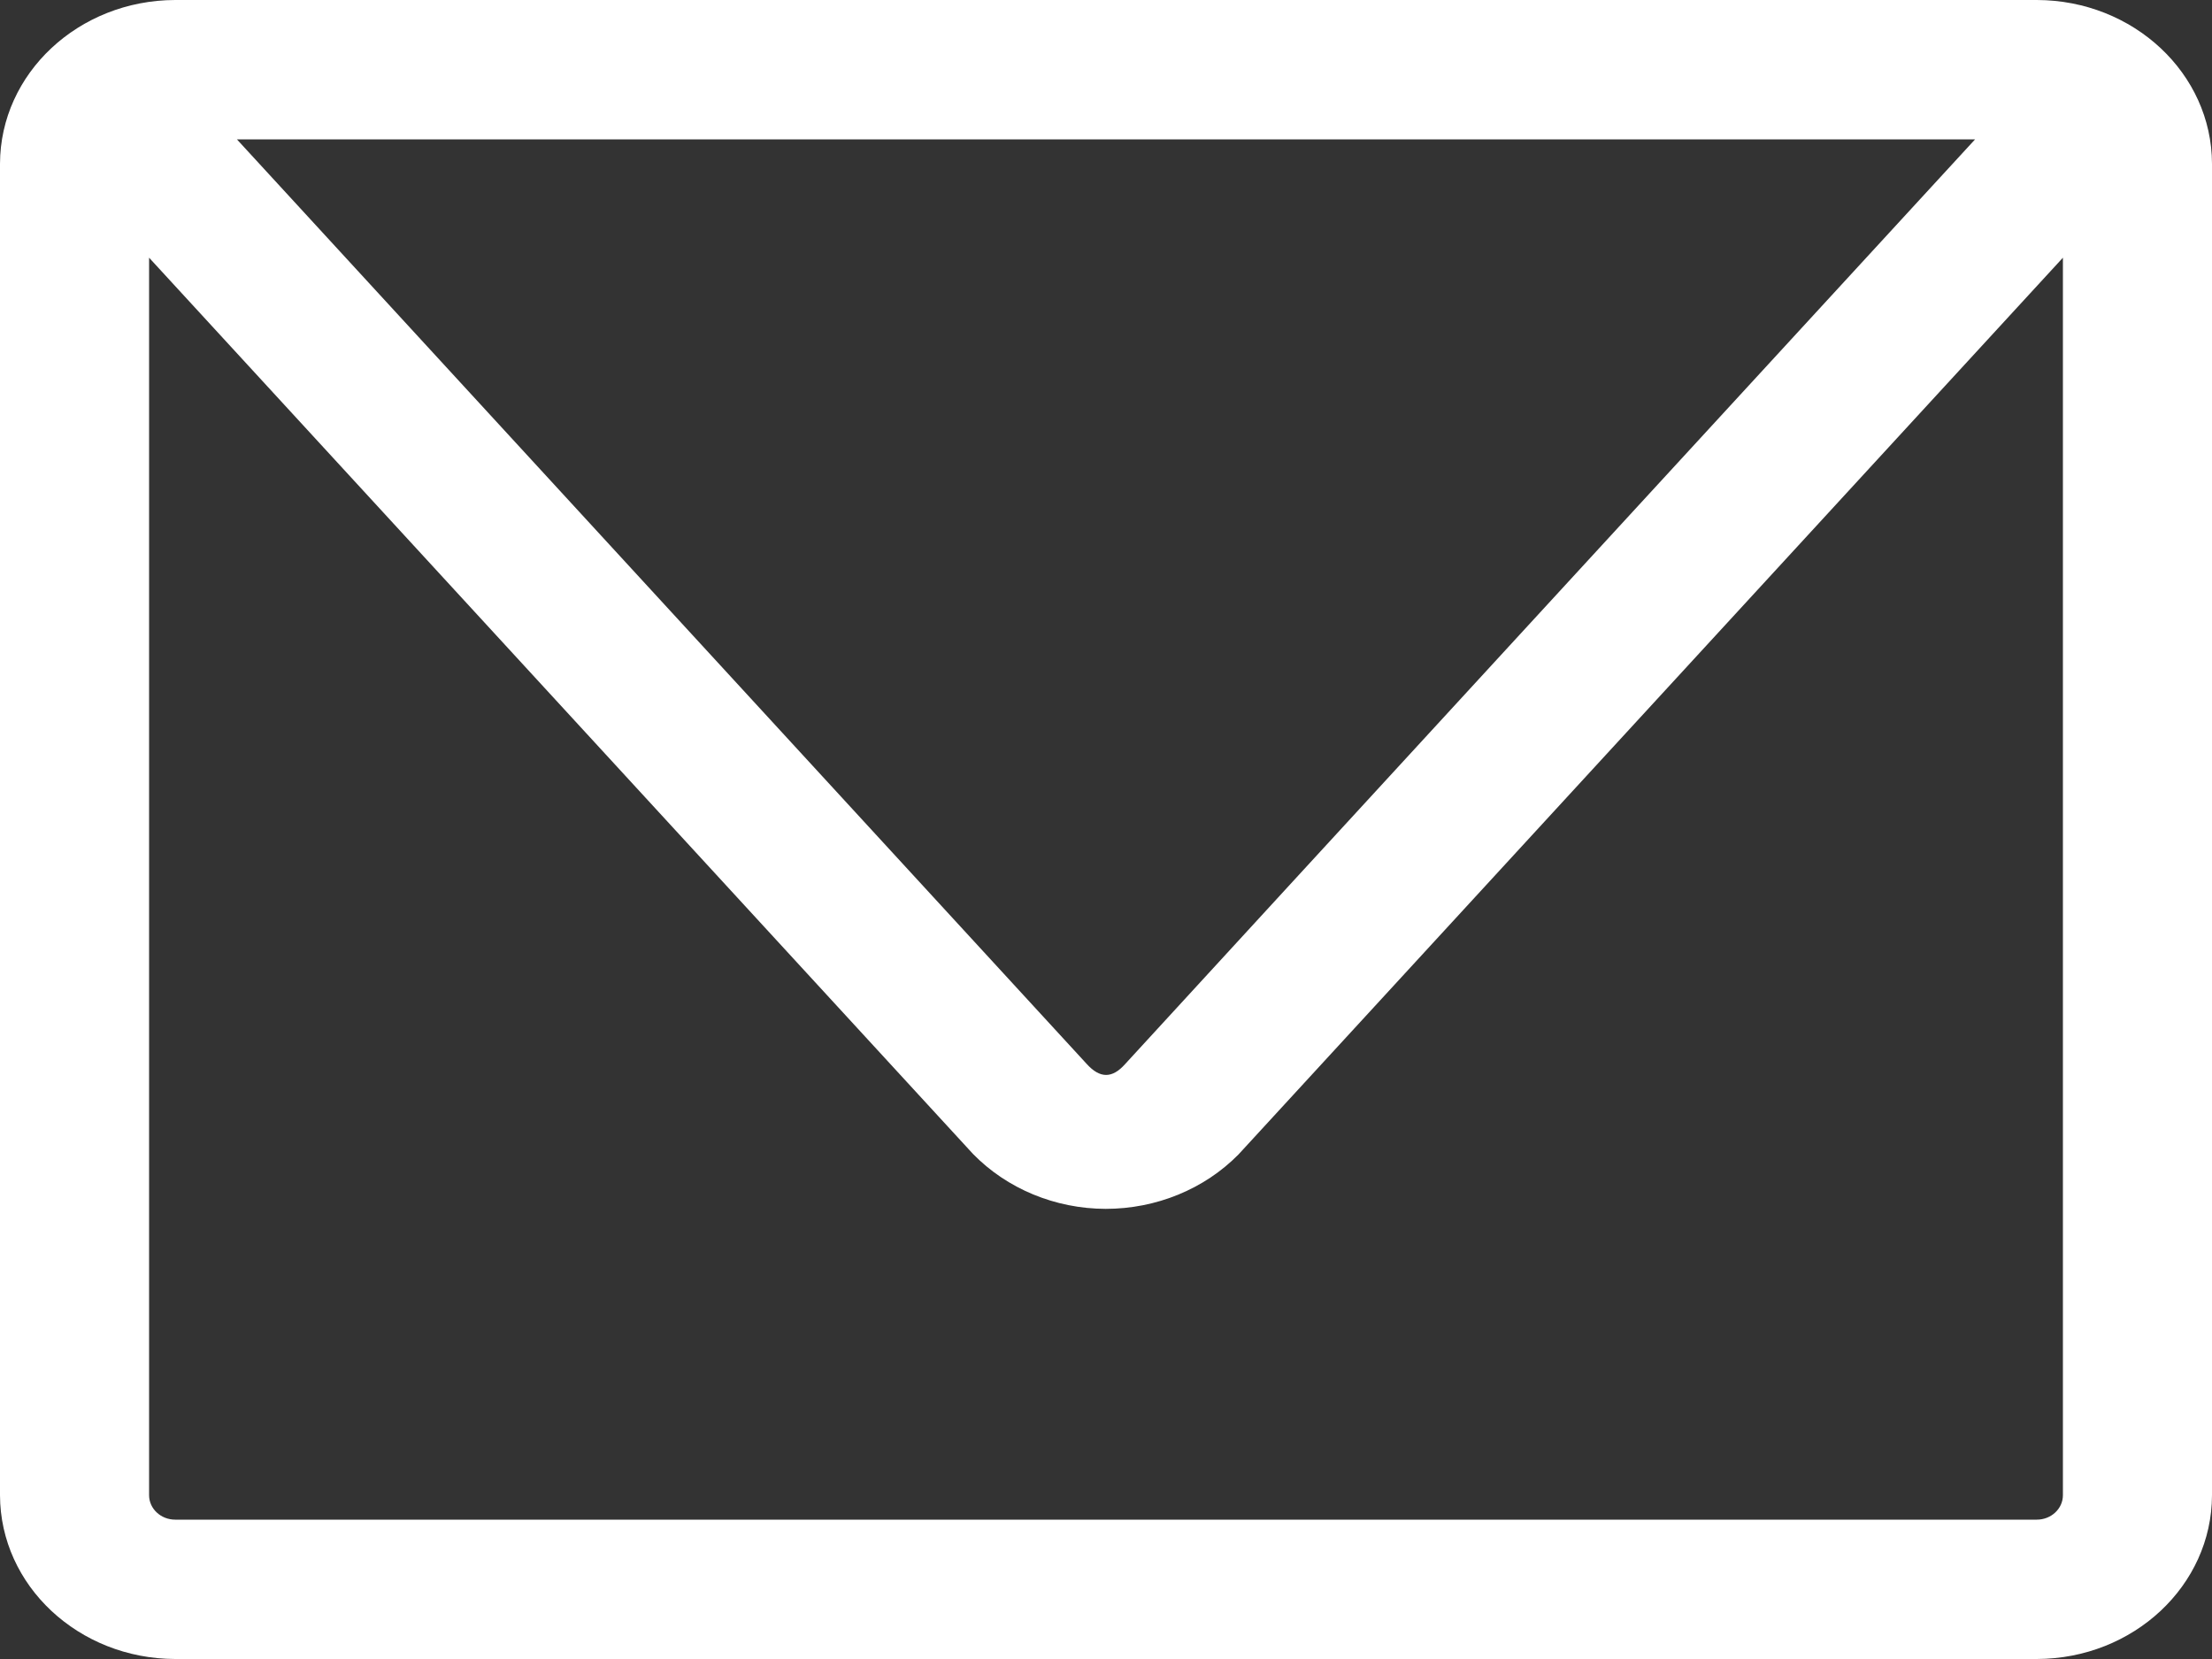
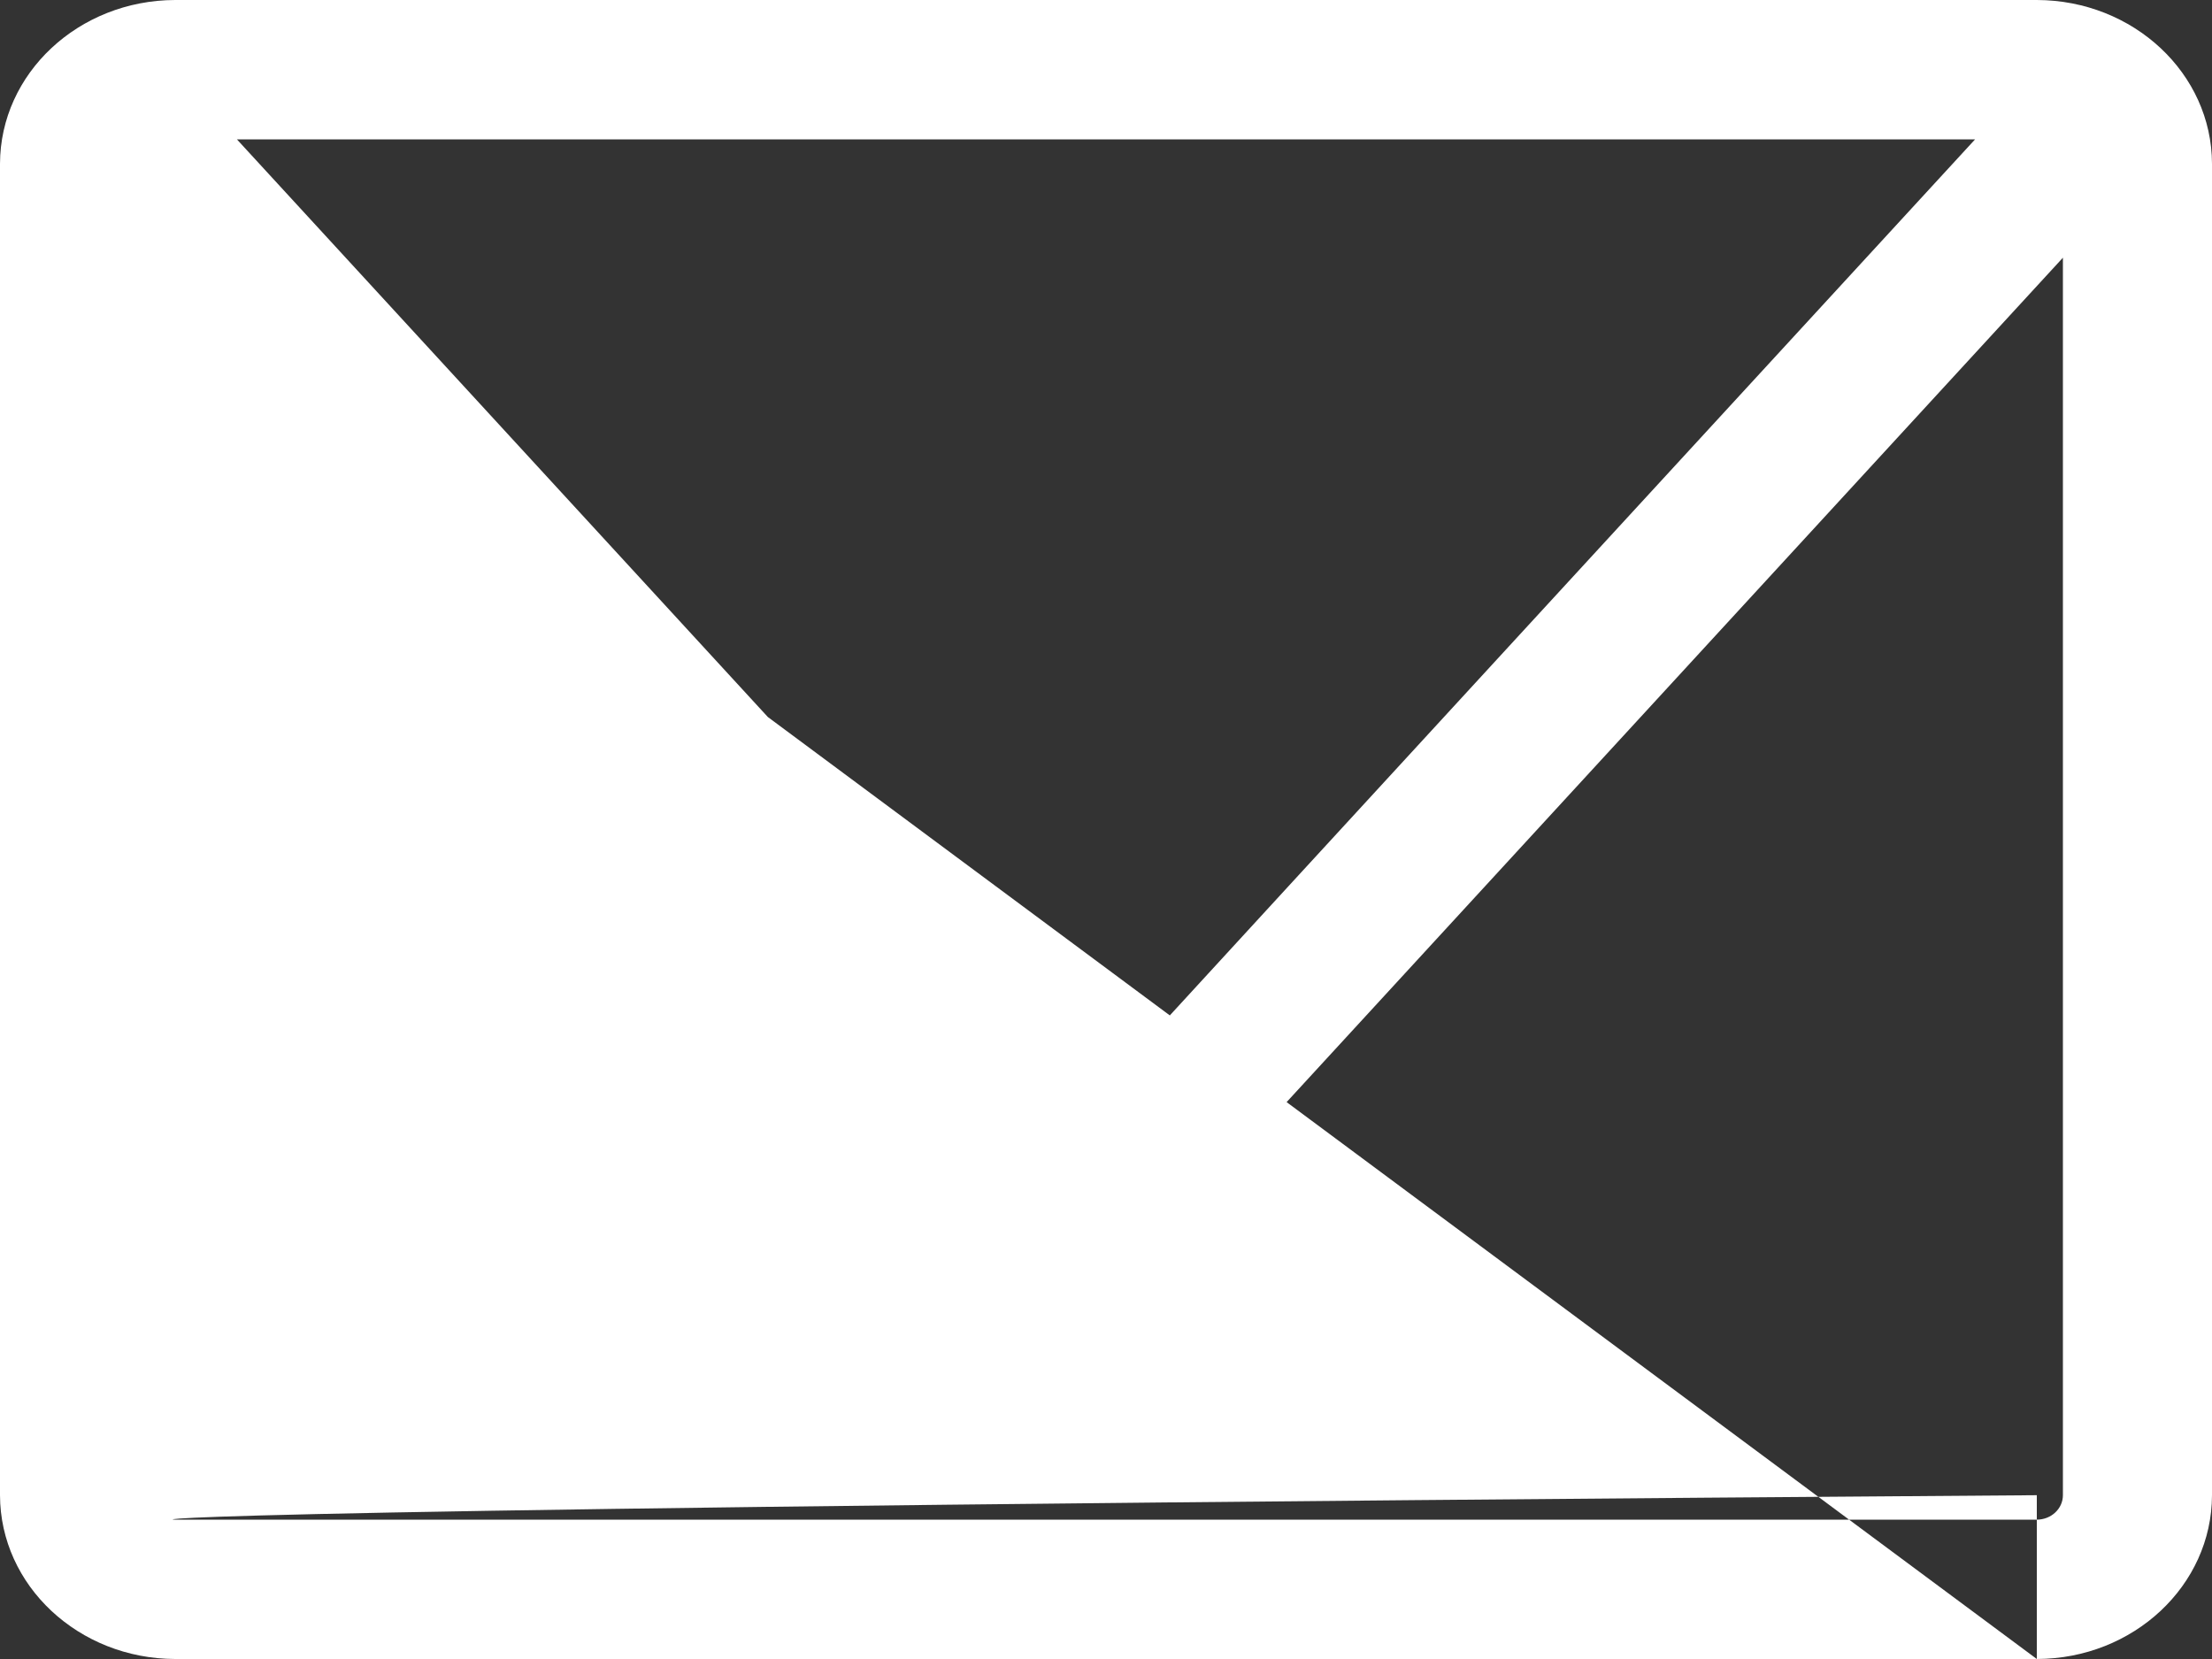
<svg xmlns="http://www.w3.org/2000/svg" fill="none" viewBox="0 0 20 15" height="15" width="20">
  <rect x="0" y="0" width="20" height="15" fill="#333333" stroke="none" />
-   <path fill="white" d="M18.416 15H1.584C0.71 14.998 0.002 14.336 0 13.519V1.481C0.002 0.664 0.71 0.002 1.584 0H18.416C19.29 0.002 19.998 0.664 20 1.481V13.519C19.998 14.336 19.29 14.998 18.416 15ZM1.348 2.33V13.519C1.348 13.641 1.454 13.74 1.584 13.74H18.416C18.546 13.74 18.652 13.641 18.652 13.519V2.33C16.494 4.677 12.511 9.009 11.198 10.438C10.889 10.752 10.453 10.93 9.997 10.93C9.54 10.929 9.105 10.748 8.798 10.434L1.348 2.33ZM2.142 1.26L9.824 9.618C9.946 9.754 10.057 9.75 10.171 9.623C11.535 8.136 15.765 3.536 17.858 1.26L2.142 1.26Z" />
+   <path fill="white" d="M18.416 15H1.584C0.71 14.998 0.002 14.336 0 13.519V1.481C0.002 0.664 0.71 0.002 1.584 0H18.416C19.29 0.002 19.998 0.664 20 1.481V13.519C19.998 14.336 19.29 14.998 18.416 15ZV13.519C1.348 13.641 1.454 13.74 1.584 13.74H18.416C18.546 13.74 18.652 13.641 18.652 13.519V2.33C16.494 4.677 12.511 9.009 11.198 10.438C10.889 10.752 10.453 10.93 9.997 10.93C9.54 10.929 9.105 10.748 8.798 10.434L1.348 2.33ZM2.142 1.26L9.824 9.618C9.946 9.754 10.057 9.75 10.171 9.623C11.535 8.136 15.765 3.536 17.858 1.26L2.142 1.26Z" />
</svg>